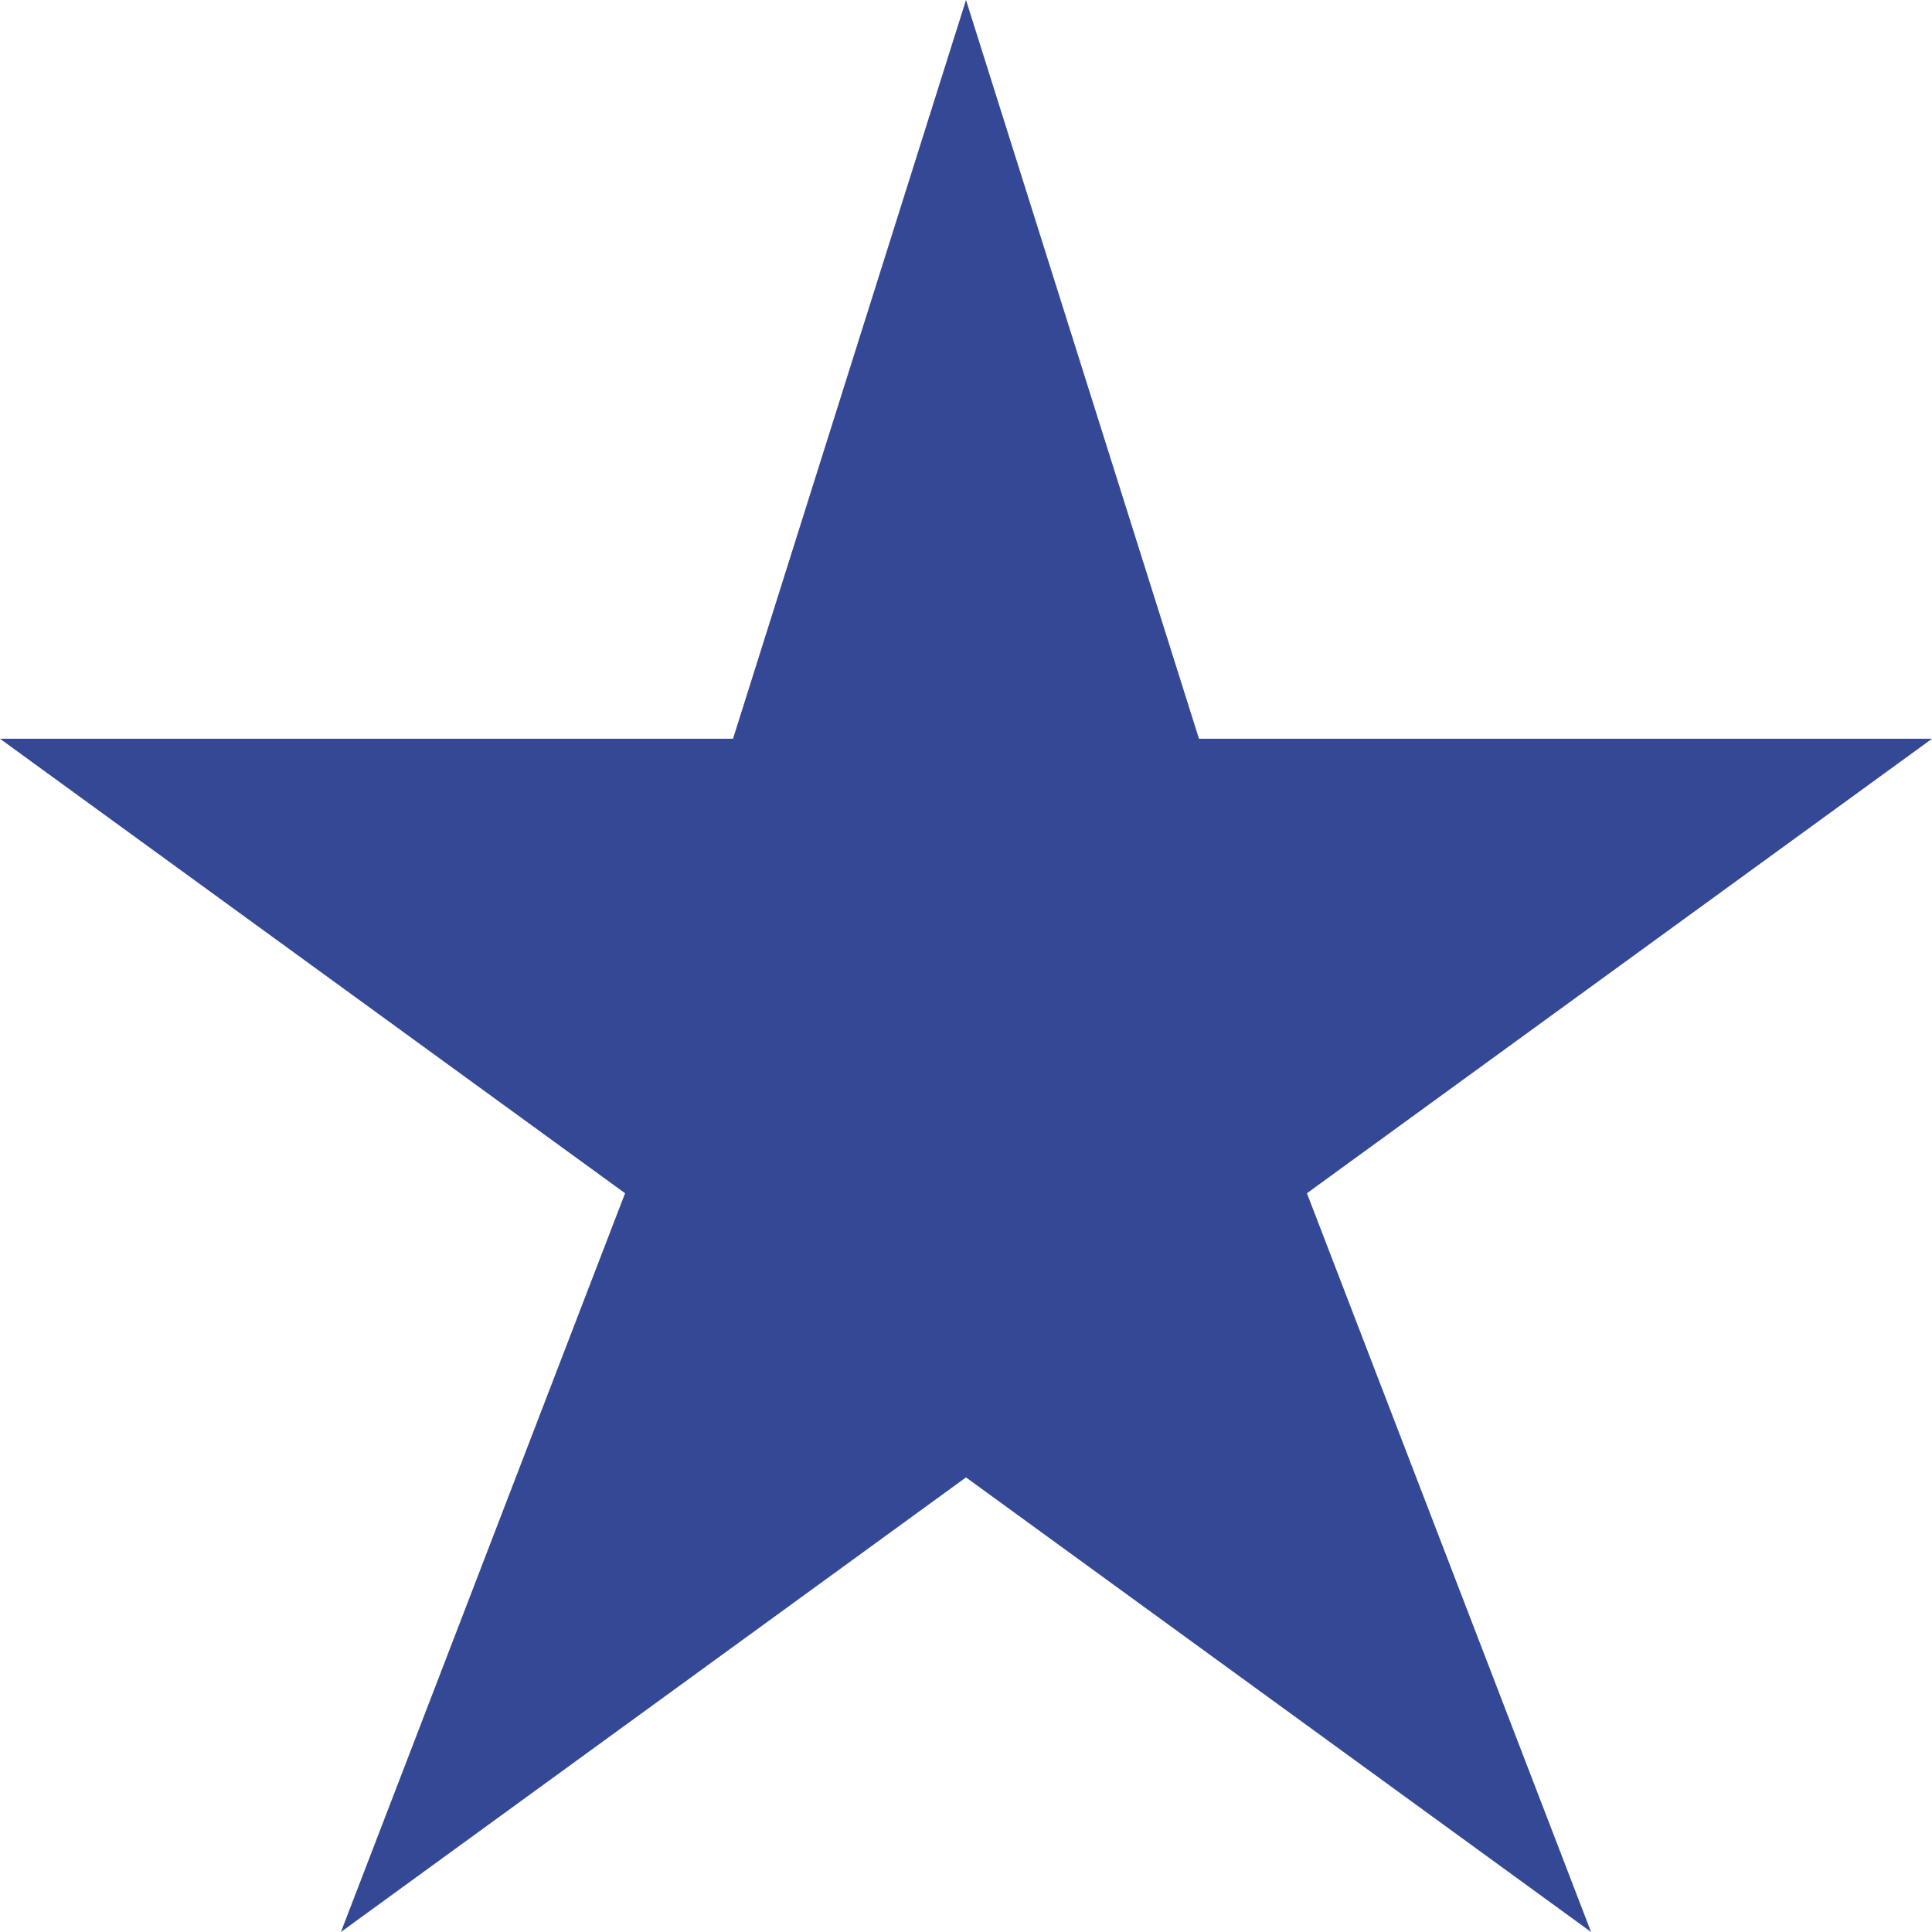
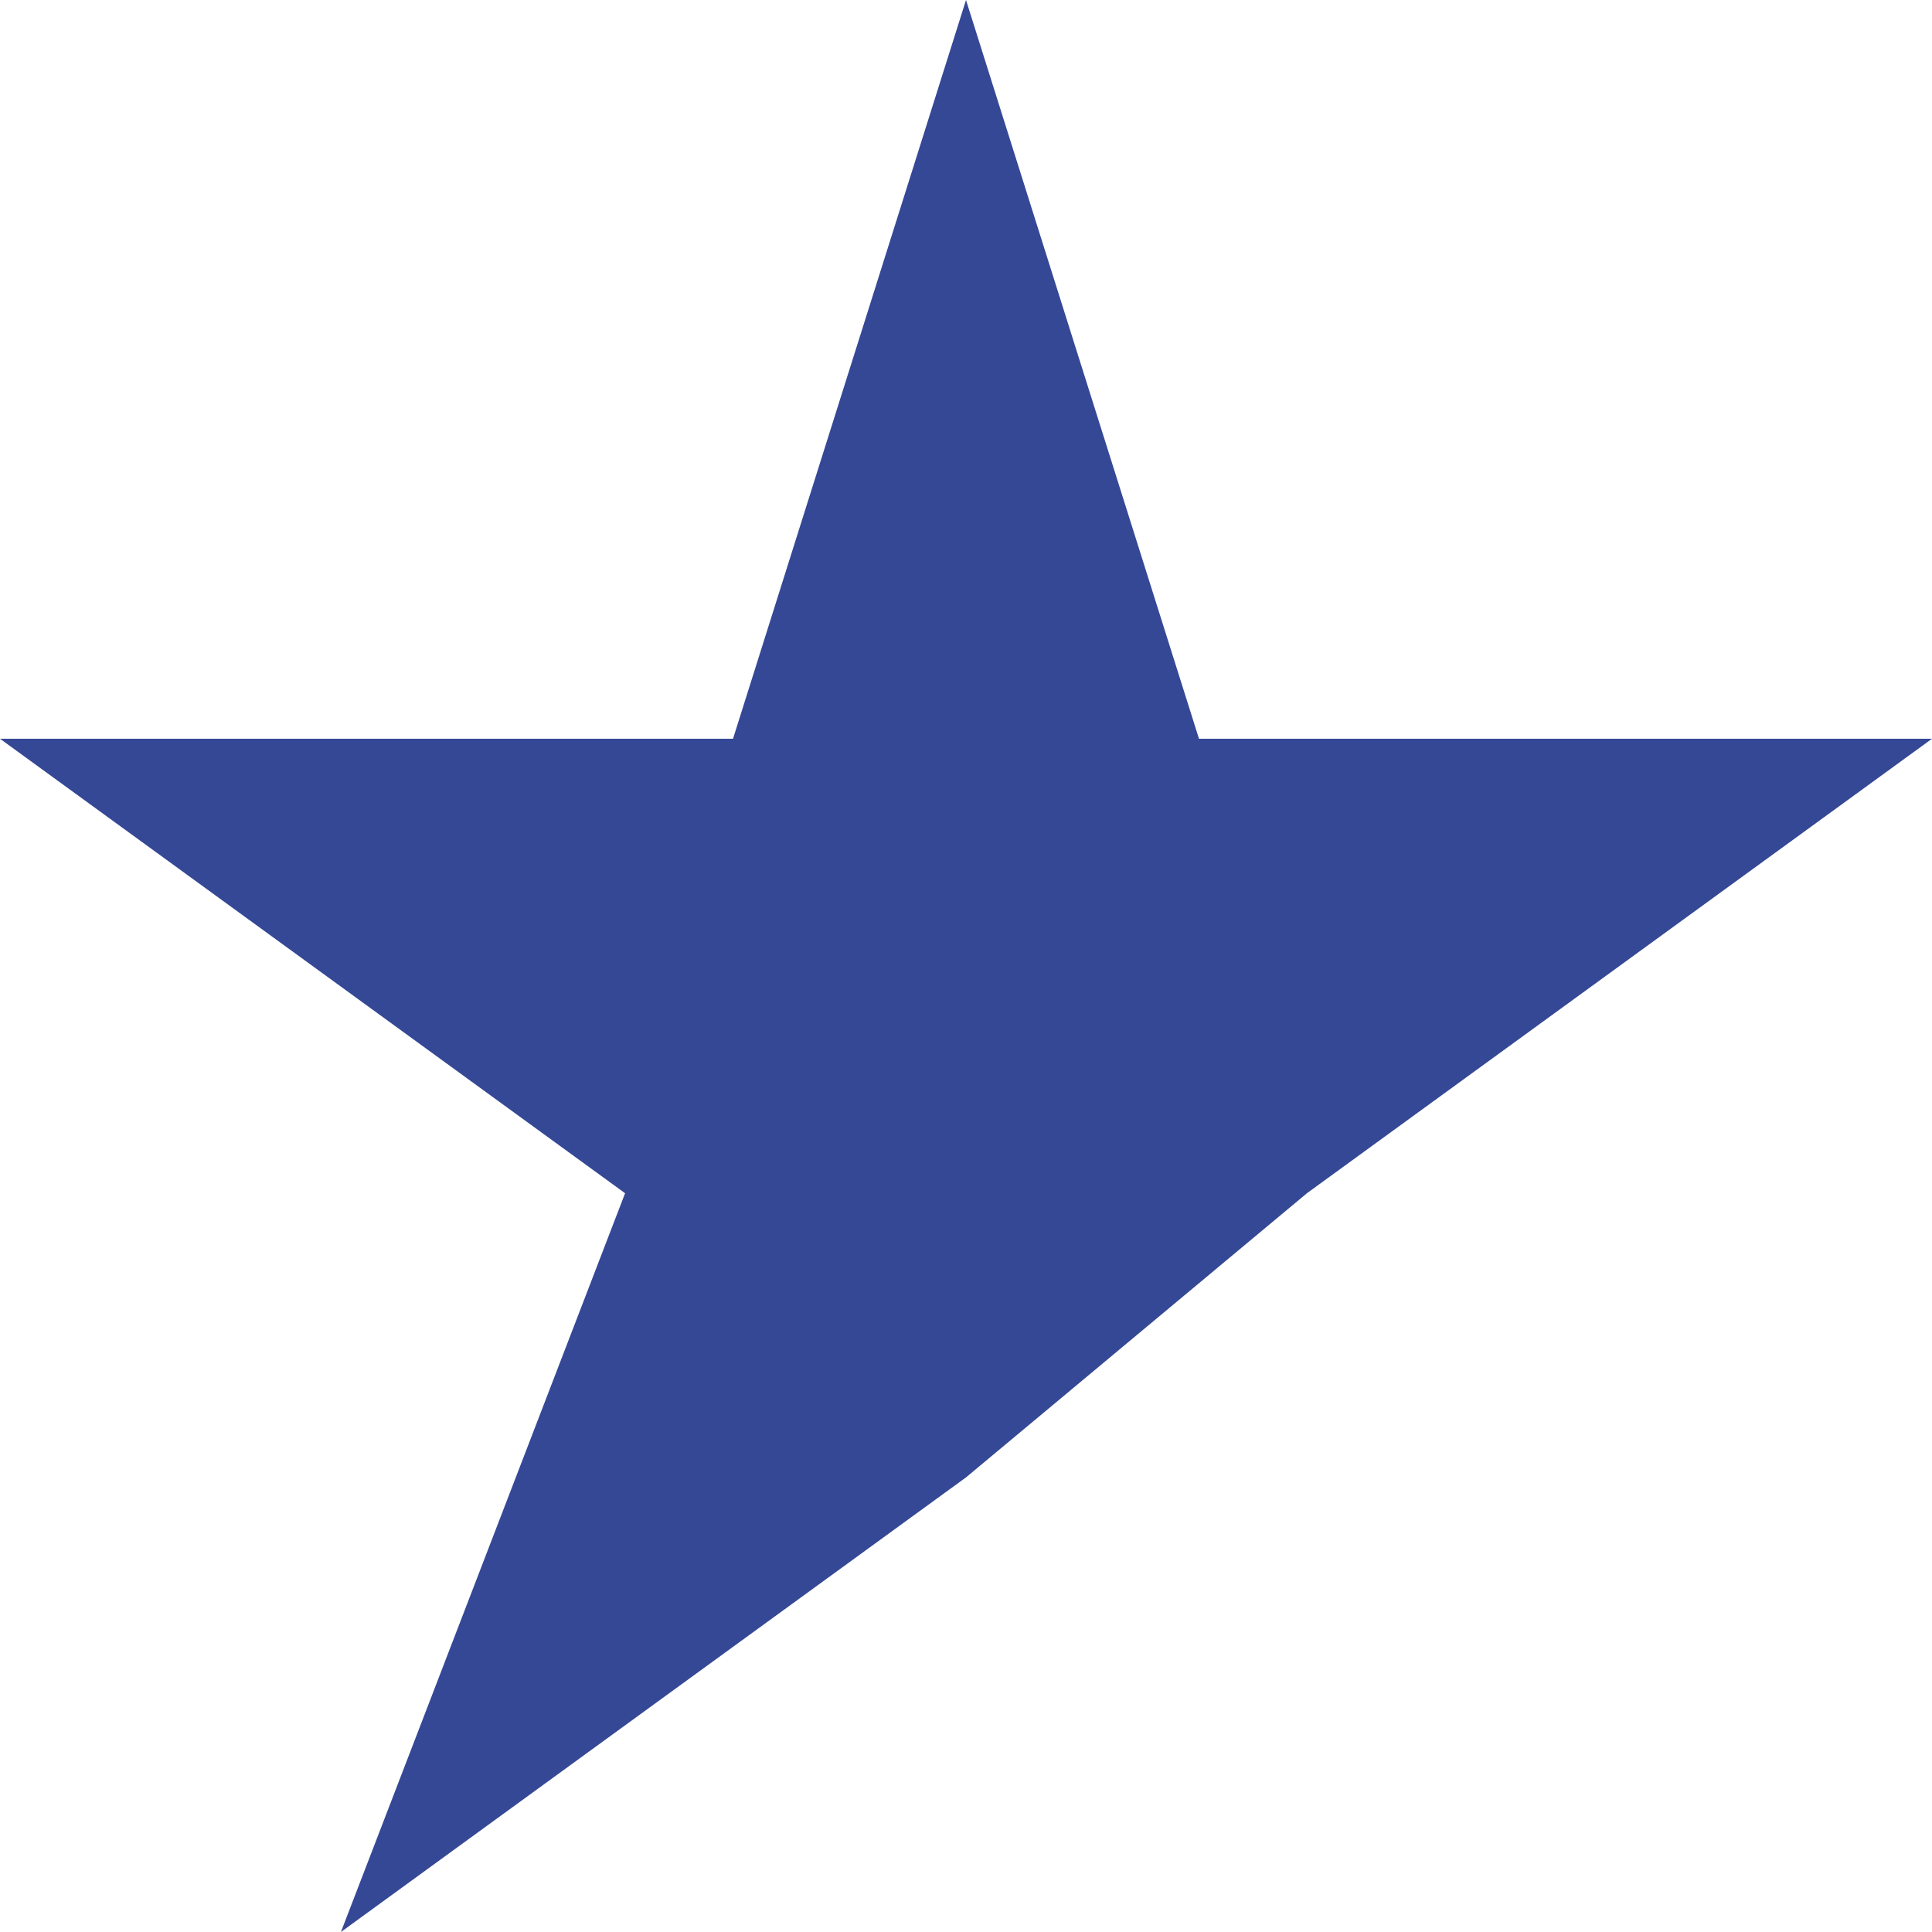
<svg xmlns="http://www.w3.org/2000/svg" width="37" height="37" viewBox="0 0 37 37" fill="none">
-   <path d="M37 14.148H22.962L18.5 0L14.038 14.148H0L11.971 22.852L6.529 37L18.5 28.294L30.471 37L25.029 22.852L37 14.148Z" fill="#354896" />
+   <path d="M37 14.148H22.962L18.5 0L14.038 14.148H0L11.971 22.852L6.529 37L18.5 28.294L25.029 22.852L37 14.148Z" fill="#354896" />
</svg>